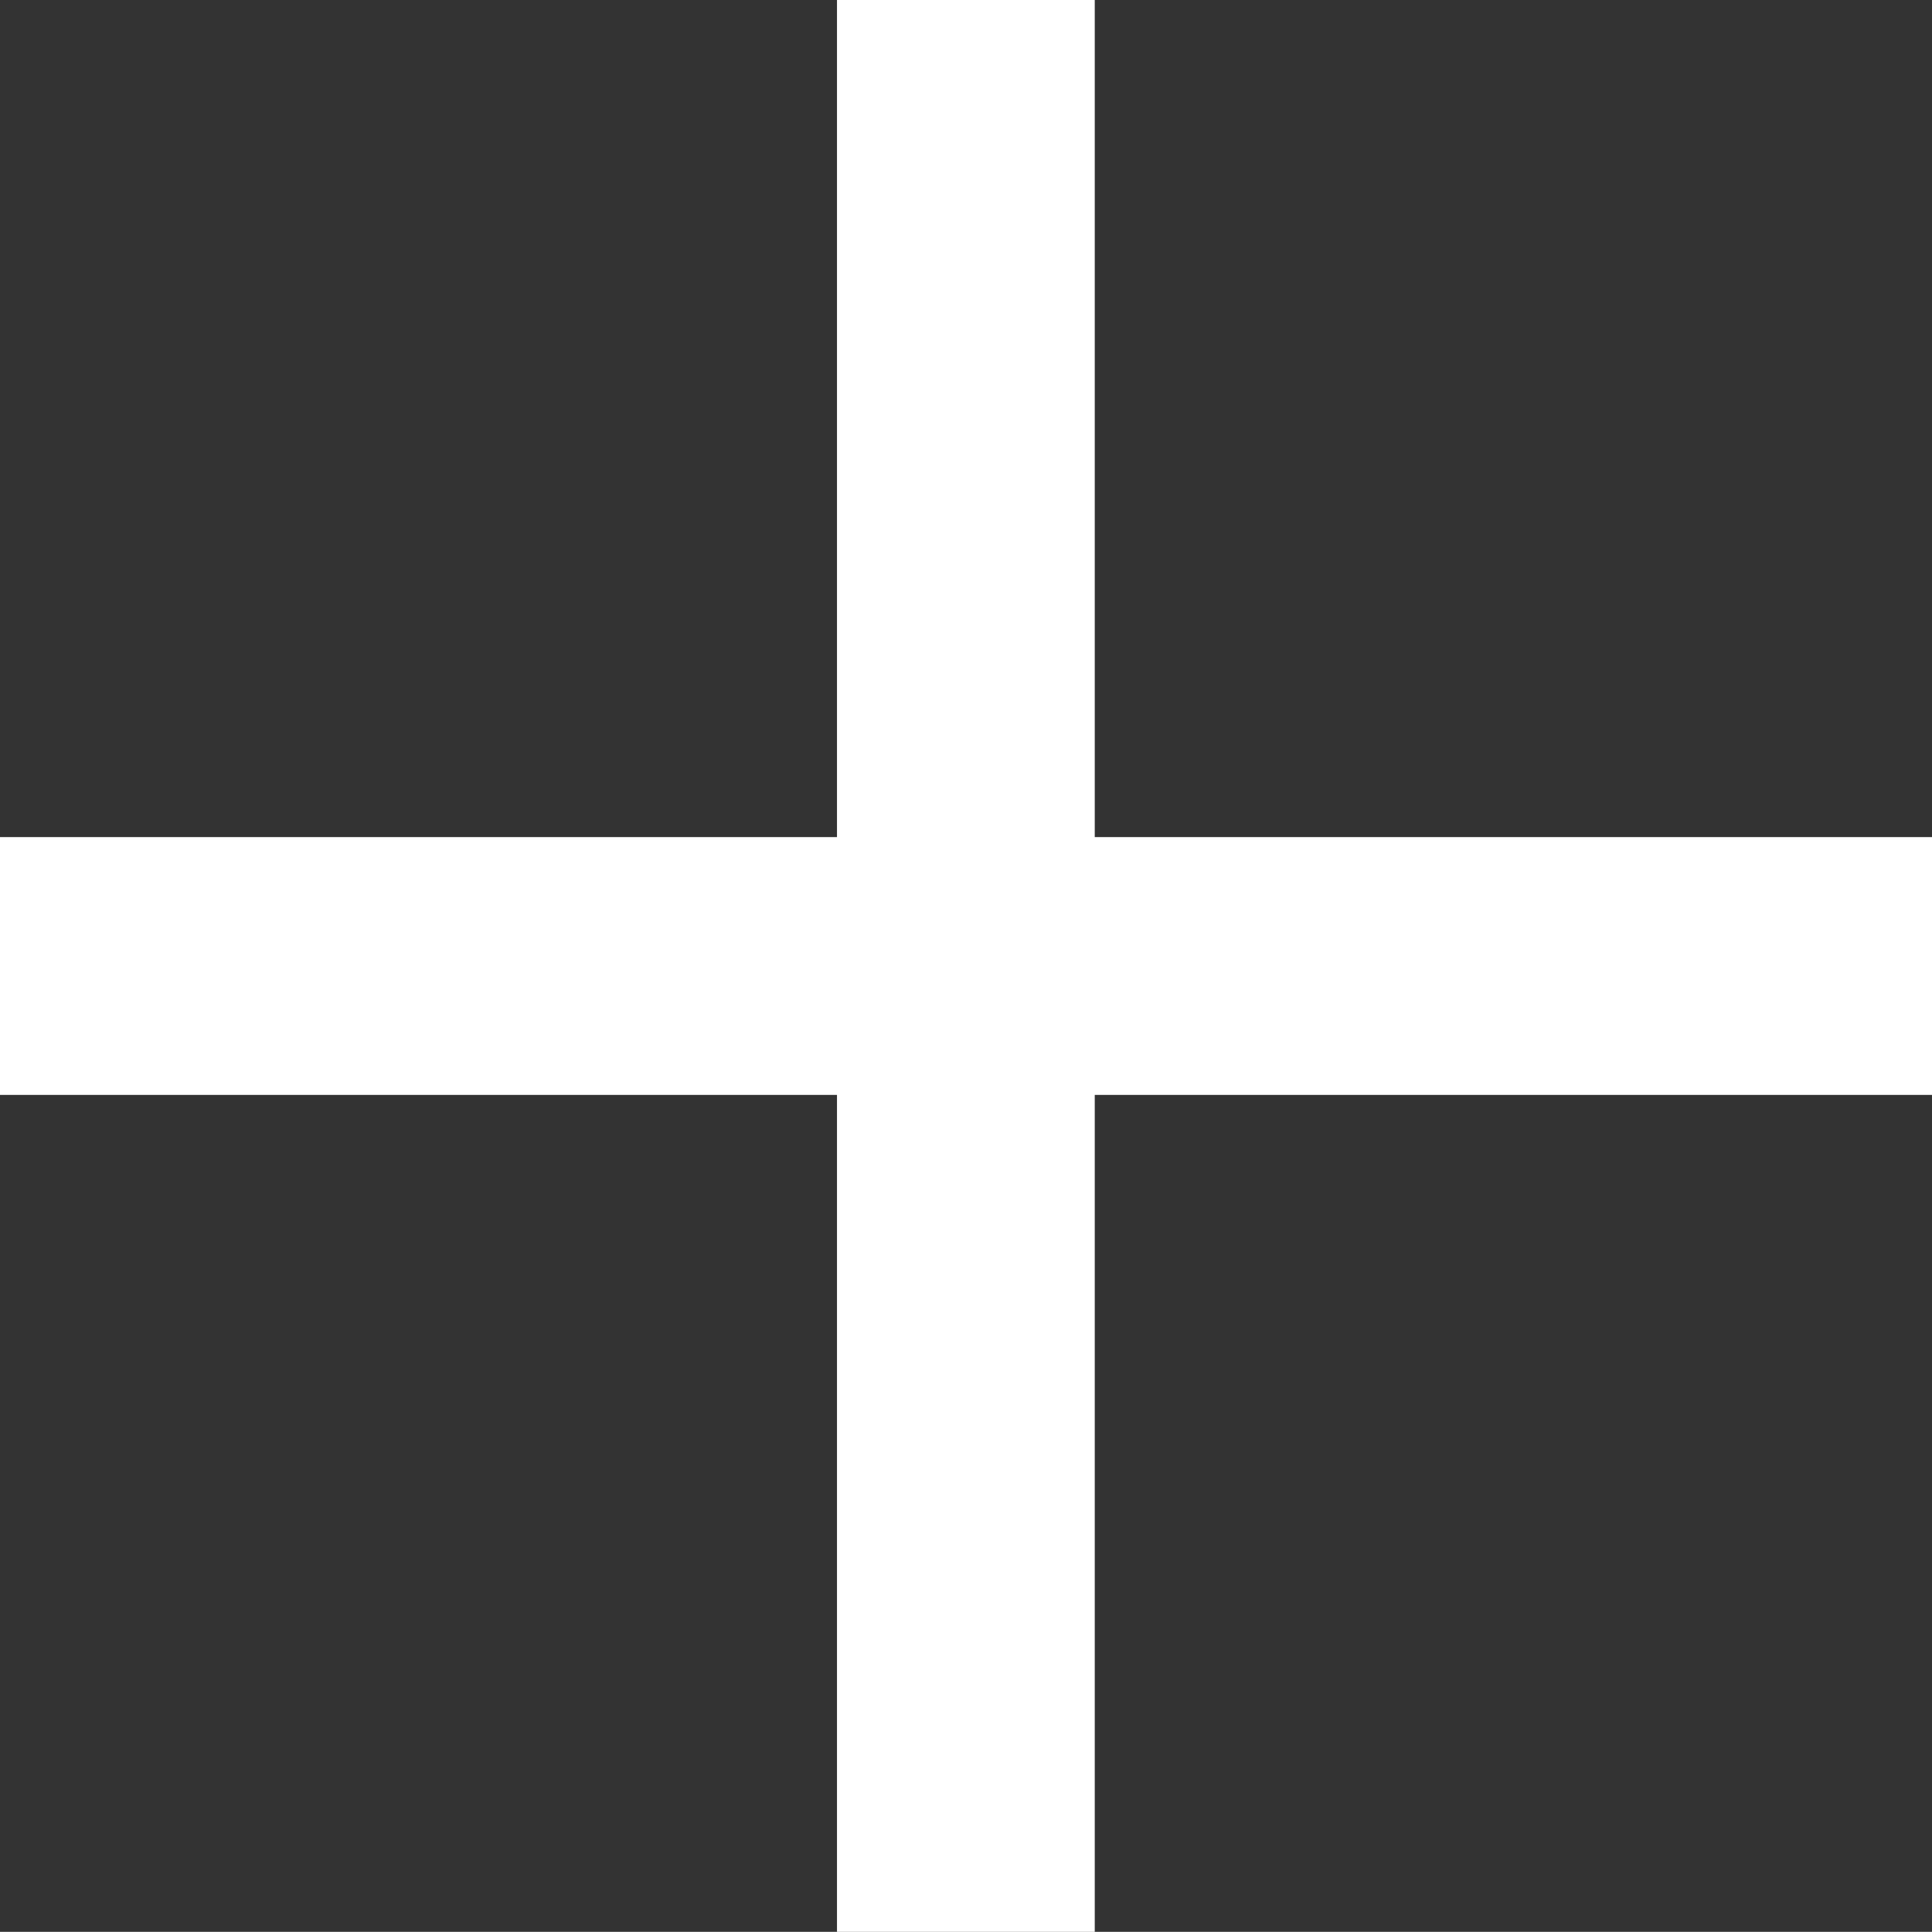
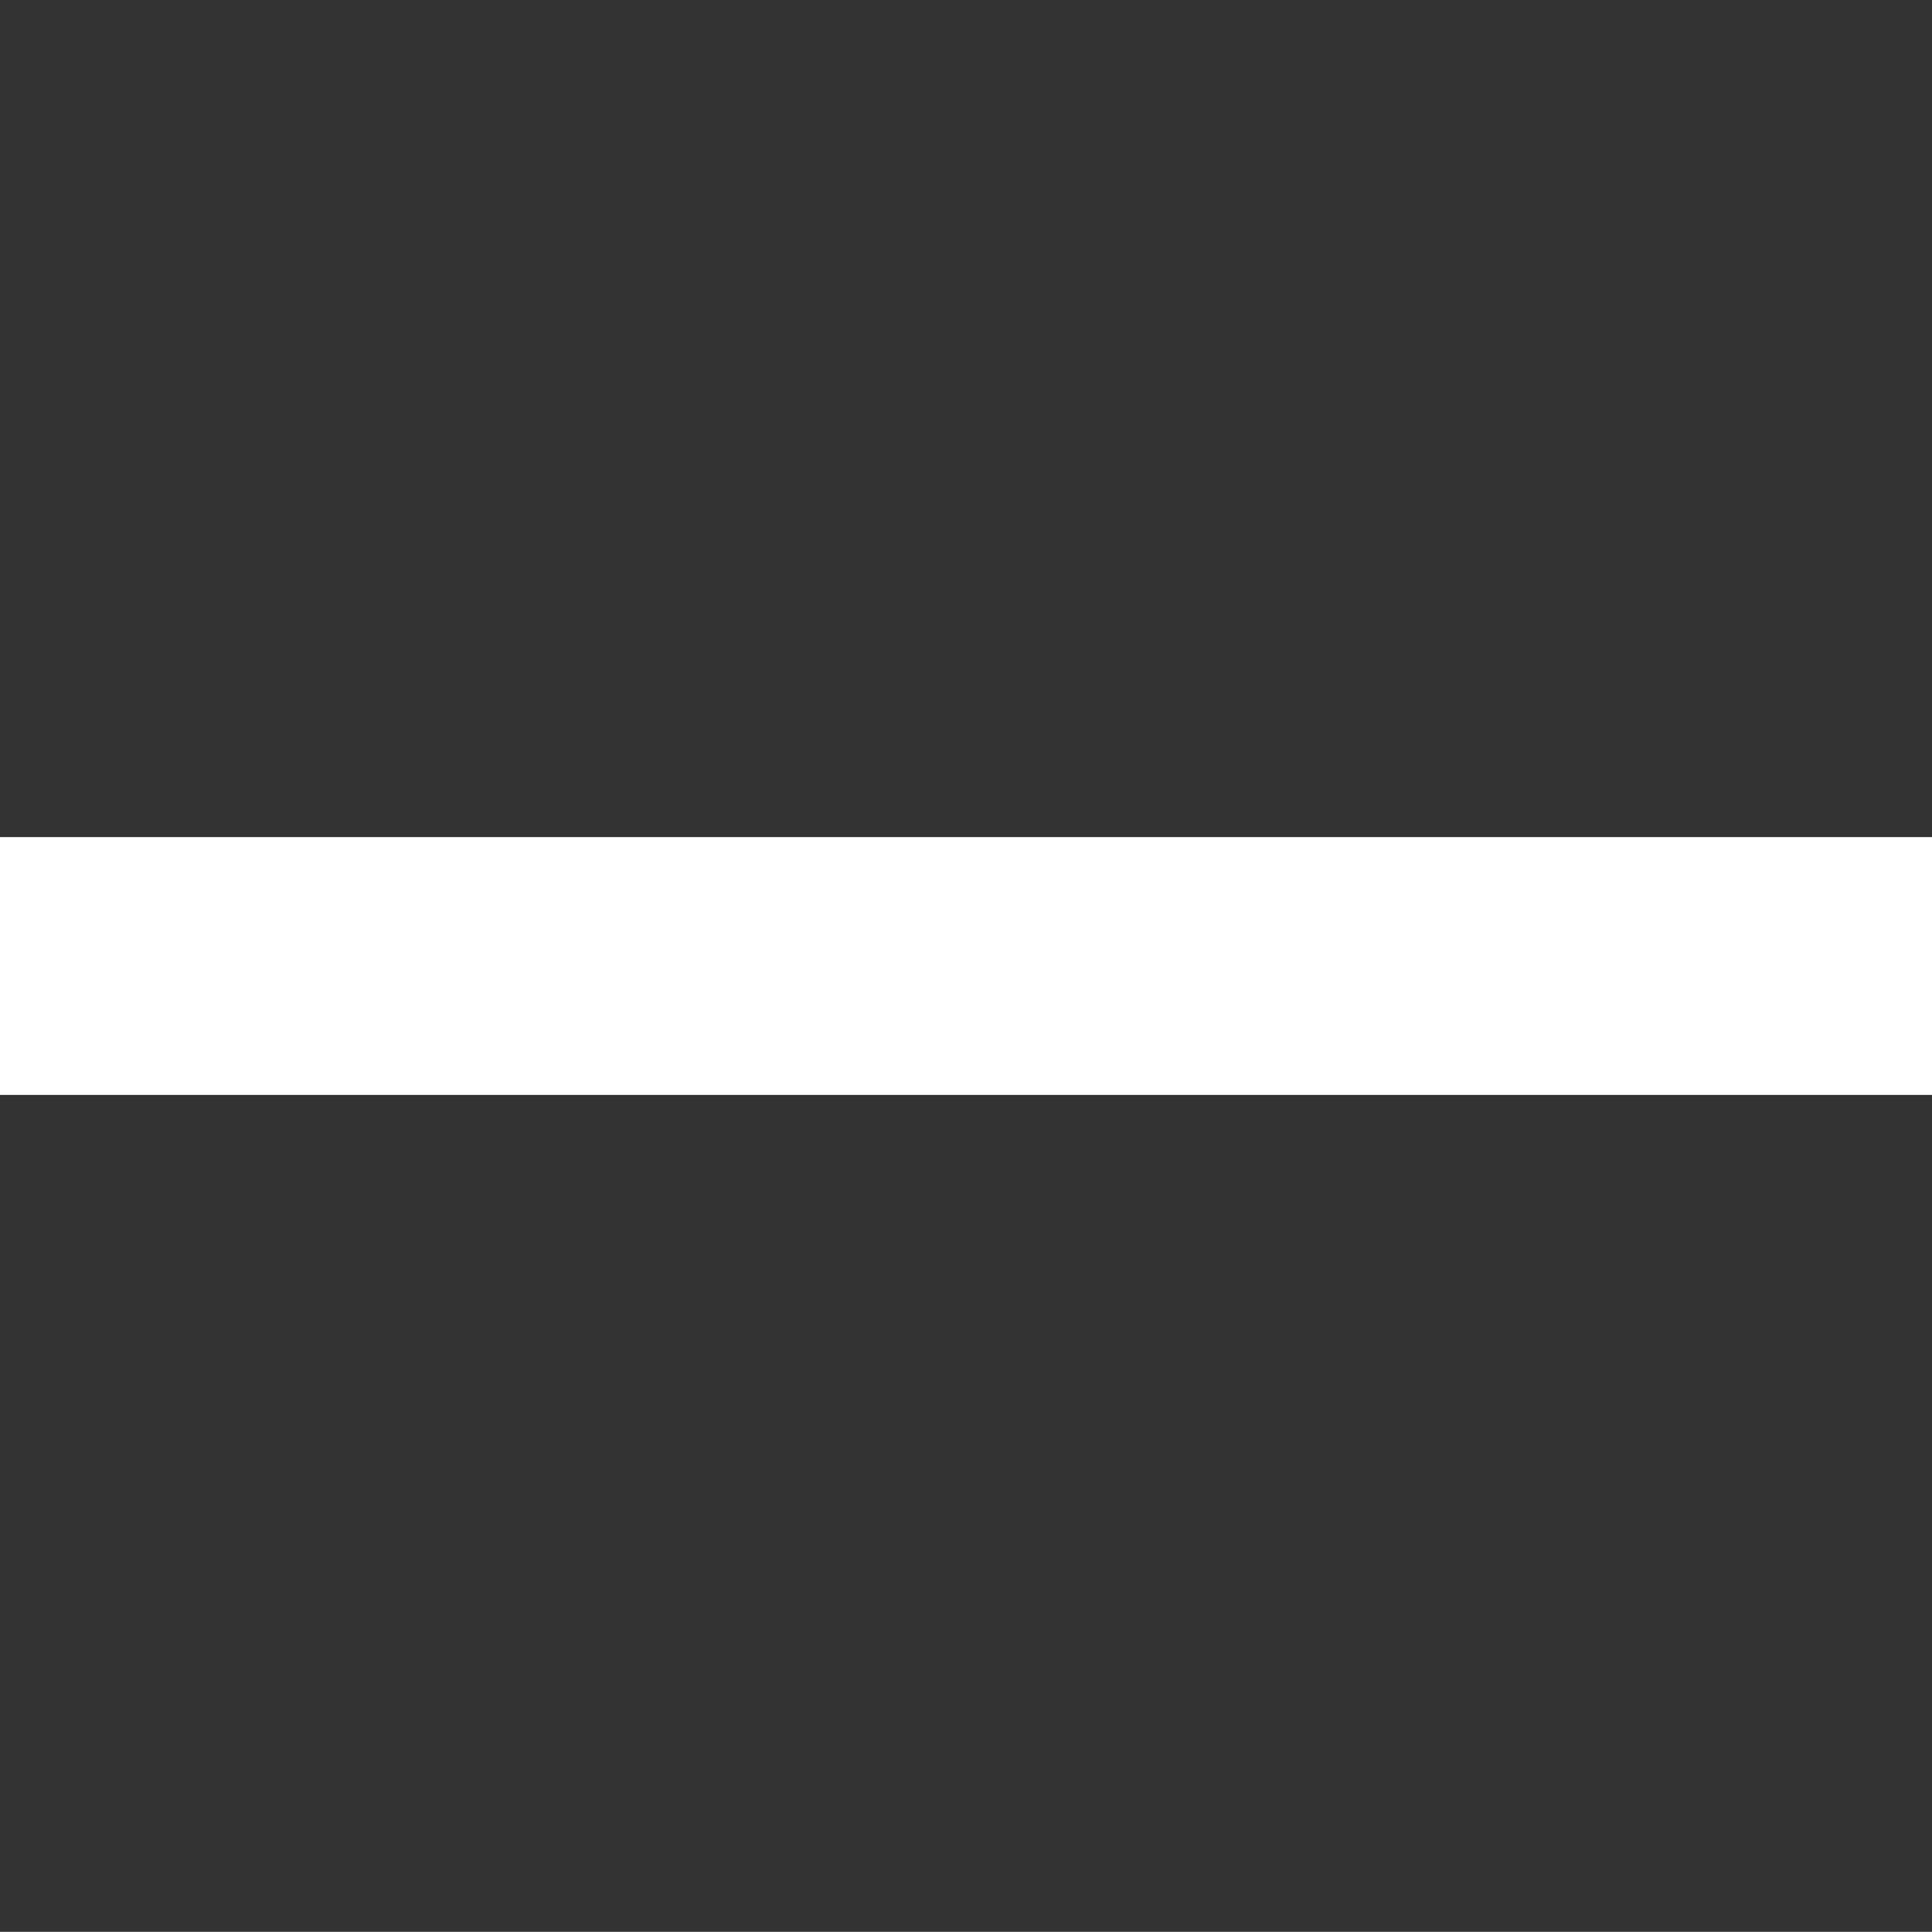
<svg xmlns="http://www.w3.org/2000/svg" width="14.99" height="14.989" viewBox="0 0 14.99 14.989">
  <rect x="0" y="0" width="14.99" height="14.989" fill="#333333" stroke="none" />
  <g id="グループ_29249" data-name="グループ 29249" transform="translate(-270.011 -23.005)">
    <g id="グループ_2107" data-name="グループ 2107" transform="translate(-59.776 -64.938)">
-       <path id="パス_287" data-name="パス 287" d="M139.815,92v14.989" transform="translate(197.466 -4.057)" fill="none" stroke="#fff" stroke-width="2" />
      <path id="パス_288" data-name="パス 288" d="M0,0V14.99" transform="translate(344.777 95.438) rotate(90)" fill="none" stroke="#fff" stroke-width="2" />
    </g>
  </g>
</svg>